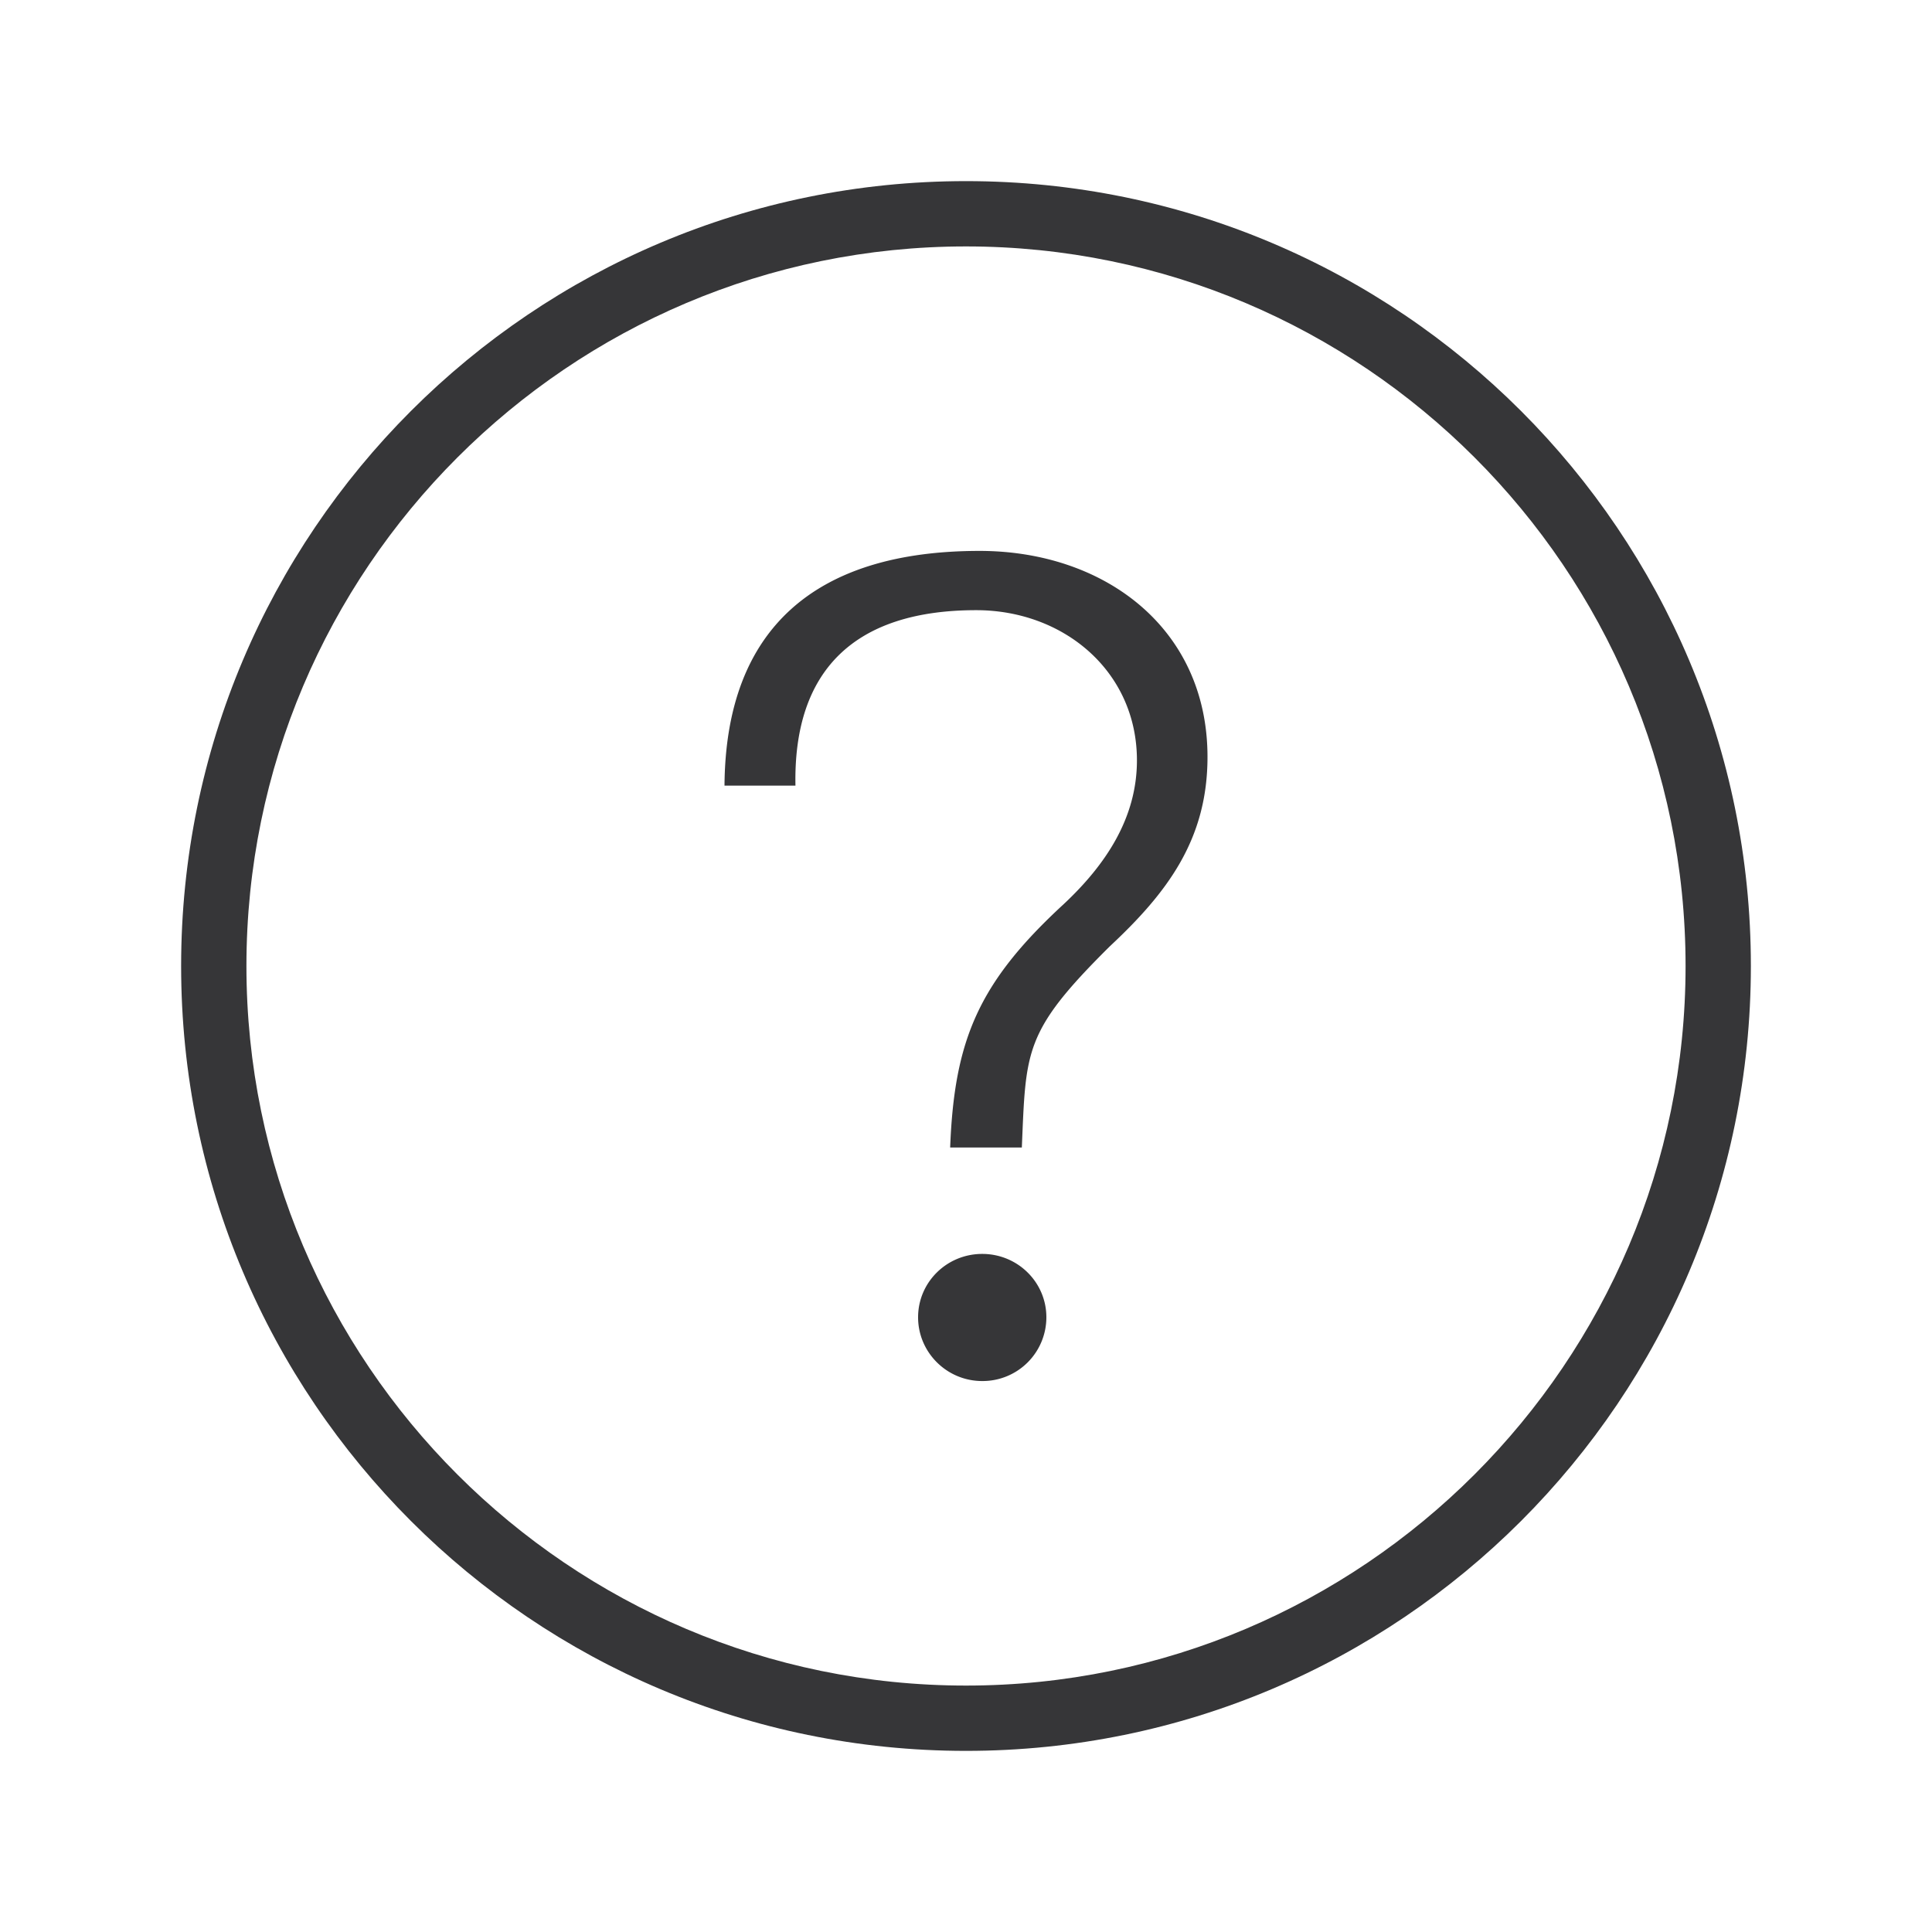
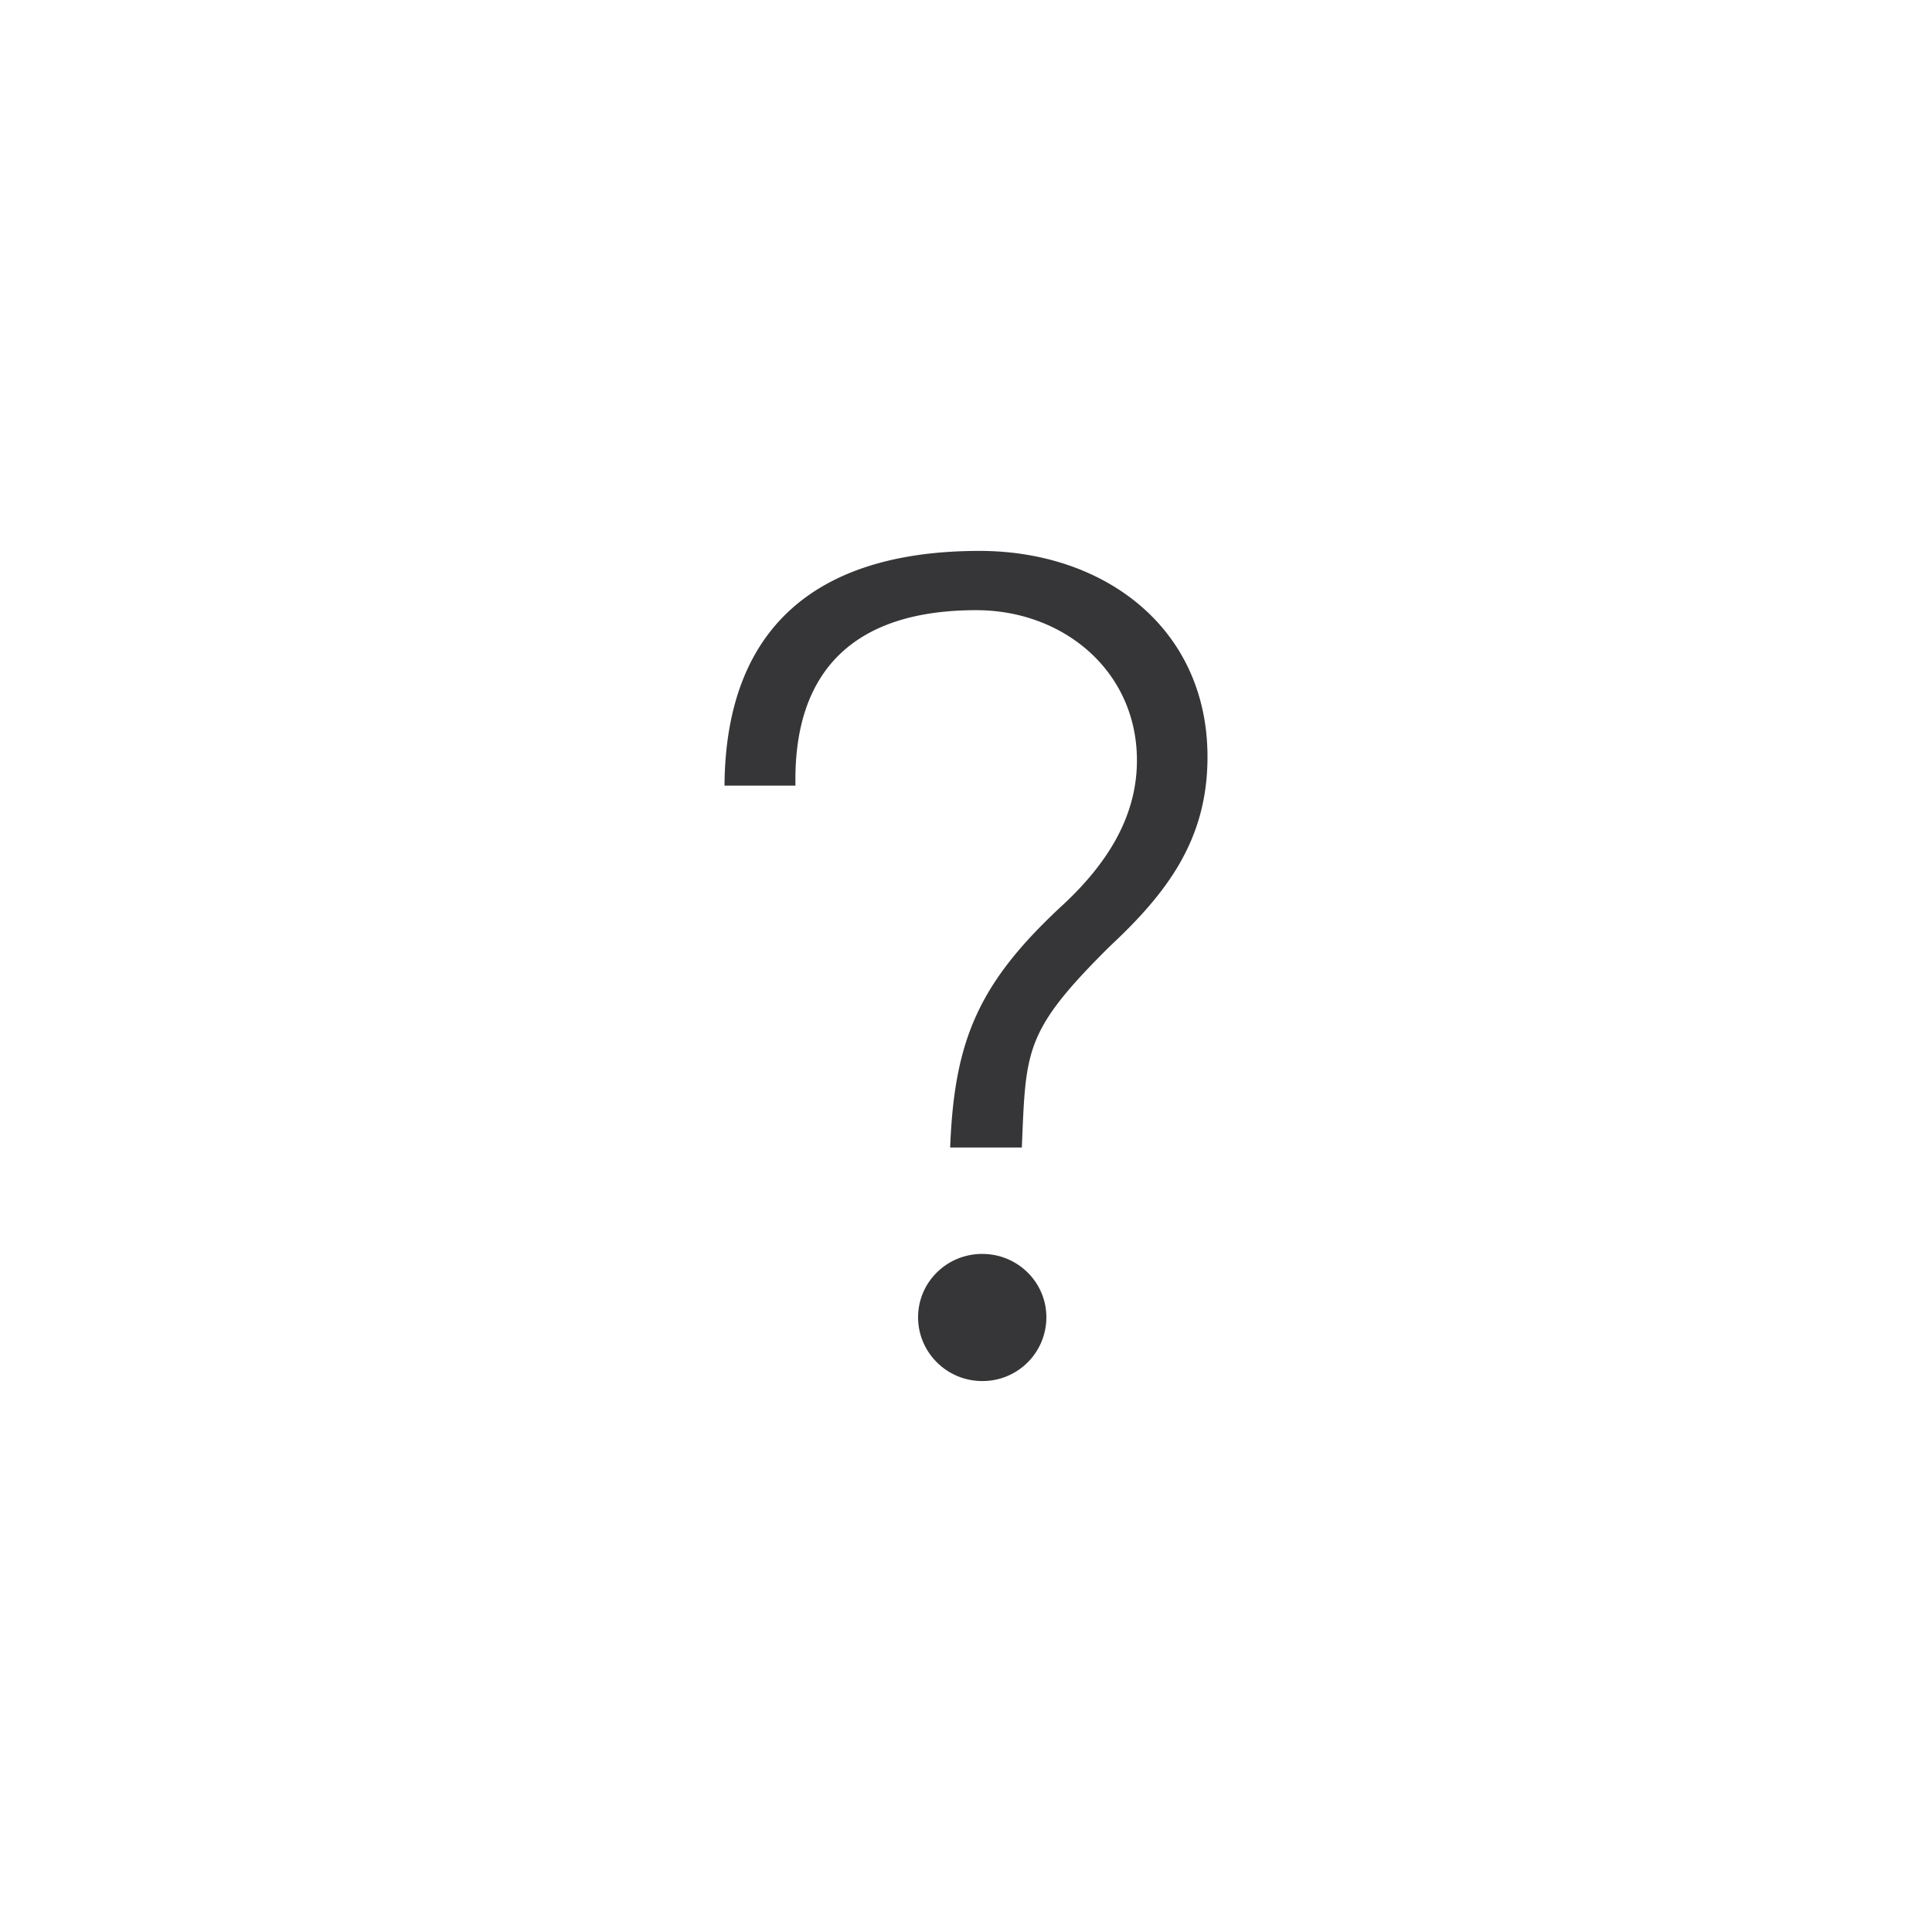
<svg xmlns="http://www.w3.org/2000/svg" width="40" height="40" fill="none">
-   <path fill="#363638" d="M20 3.75C11.023 3.75 3.75 11.023 3.75 20S11.023 36.25 20 36.25 36.25 28.977 36.25 20 28.977 3.75 20 3.75m0 31.148c-8.21 0-14.898-6.68-14.898-14.898 0-8.21 6.68-14.898 14.898-14.898 8.21 0 14.898 6.68 14.898 14.898 0 8.21-6.687 14.898-14.898 14.898" />
  <path fill="#363638" d="M20.281 11.406c-3.375 0-5.258 1.586-5.281 4.86h1.469c-.047-2.375 1.21-3.633 3.742-3.633 1.812 0 3.328 1.265 3.328 3.11 0 1.194-.648 2.163-1.516 2.976-1.765 1.625-2.265 2.812-2.351 5.039h1.484c.086-2.016.04-2.399 1.82-4.164C24.165 18.484 25 17.383 25 15.672c0-2.672-2.14-4.266-4.719-4.266m.055 14.555c-.734 0-1.328.586-1.328 1.312s.594 1.32 1.328 1.32a1.32 1.32 0 0 0 1.328-1.32c0-.726-.594-1.312-1.328-1.312" />
</svg>